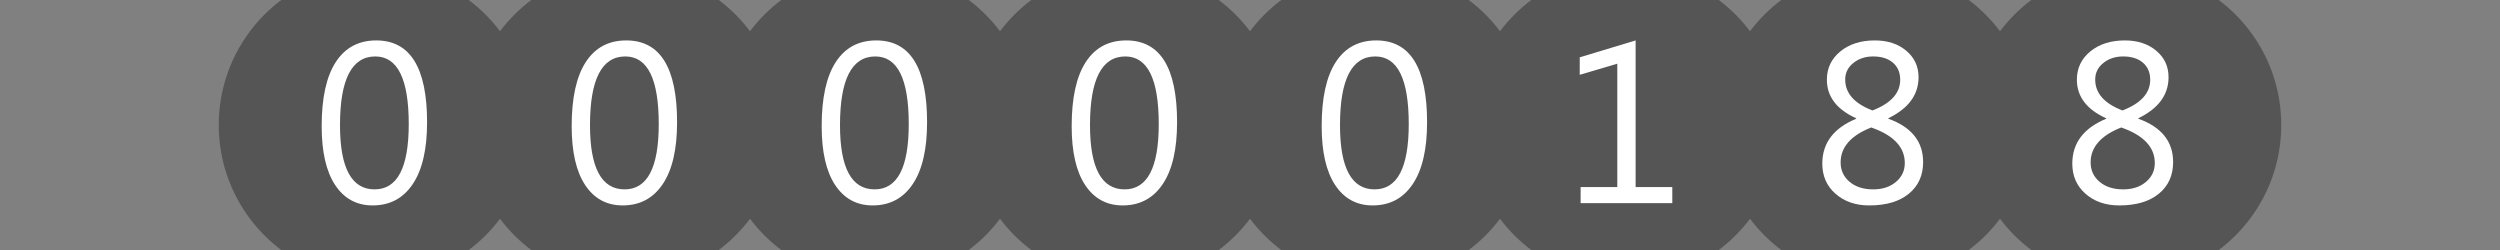
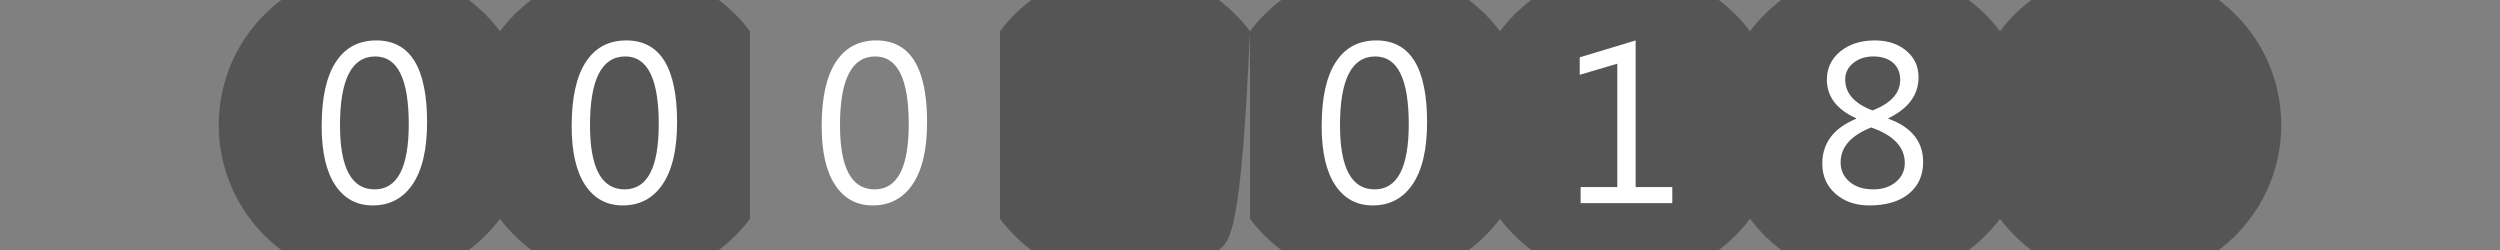
<svg xmlns="http://www.w3.org/2000/svg" version="1.1" baseProfile="full" width="160" height="16" viewBox="0 0 160 16" enableBackground="0 0 160 16">
  <rect x="0" y="0" width="160" height="16" fill="#808080" stroke="none" />
  <g>
    <path fill="#555555" d="M 14,8C 14,5.748 14.744,3.671 16,1.999L 16,14.001C 14.744,12.329 14,10.252 14,8 Z " />
  </g>
  <g>
    <path fill="#555555" d="M 146,7.999C 146,10.251 145.256,12.329 144,14L 144,1.998C 145.256,3.67 146,5.747 146,7.999 Z " />
  </g>
  <g>
    <path fill="#555555" d="M 30.001,16L 17.999,16C 17.242,15.431 16.569,14.758 16,14.001L 16,1.999C 16.569,1.242 17.242,0.569 17.999,0L 30.001,0C 30.758,0.569 31.431,1.242 32,1.999L 32,14.001C 31.431,14.758 30.758,15.431 30.001,16 Z " />
    <path fill="#FFFFFF" d="M 23.852,13.147C 22.826,13.147 22.025,12.712 21.45,11.843C 20.874,10.973 20.587,9.717 20.587,8.073C 20.587,6.269 20.887,4.903 21.486,3.977C 22.086,3.05 22.952,2.587 24.084,2.587C 26.25,2.587 27.333,4.332 27.333,7.823C 27.333,9.553 27.027,10.872 26.416,11.782C 25.804,12.692 24.949,13.147 23.852,13.147 Z M 24.02,3.613C 22.513,3.613 21.76,5.079 21.76,8.011C 21.76,10.75 22.498,12.12 23.974,12.12C 25.431,12.12 26.16,10.727 26.16,7.94C 26.16,5.056 25.447,3.613 24.02,3.613 Z " />
  </g>
  <g>
    <path fill="#555555" d="M 46.001,16L 33.999,16C 33.242,15.431 32.569,14.758 32,14.001L 32,1.999C 32.569,1.242 33.242,0.569 33.999,0L 46.001,0C 46.758,0.569 47.431,1.242 48,1.999L 48,14.001C 47.431,14.758 46.758,15.431 46.001,16 Z " />
    <path fill="#FFFFFF" d="M 39.852,13.147C 38.826,13.147 38.025,12.712 37.45,11.843C 36.874,10.973 36.587,9.717 36.587,8.073C 36.587,6.269 36.886,4.903 37.486,3.977C 38.086,3.05 38.952,2.587 40.084,2.587C 42.25,2.587 43.333,4.332 43.333,7.823C 43.333,9.553 43.027,10.872 42.416,11.782C 41.804,12.692 40.949,13.147 39.852,13.147 Z M 40.02,3.613C 38.513,3.613 37.76,5.079 37.76,8.011C 37.76,10.75 38.498,12.12 39.974,12.12C 41.431,12.12 42.16,10.727 42.16,7.94C 42.16,5.056 41.447,3.613 40.02,3.613 Z " />
  </g>
  <g>
-     <path fill="#555555" d="M 62.001,16L 49.999,16C 49.242,15.431 48.569,14.758 48,14.001L 48,1.999C 48.569,1.242 49.242,0.569 49.999,0L 62.001,0C 62.758,0.569 63.431,1.242 64,1.999L 64,14.001C 63.431,14.758 62.758,15.431 62.001,16 Z " />
    <path fill="#FFFFFF" d="M 55.852,13.147C 54.826,13.147 54.025,12.712 53.45,11.843C 52.874,10.973 52.587,9.717 52.587,8.073C 52.587,6.269 52.886,4.903 53.486,3.977C 54.086,3.05 54.952,2.587 56.084,2.587C 58.25,2.587 59.333,4.332 59.333,7.823C 59.333,9.553 59.027,10.872 58.416,11.782C 57.804,12.692 56.949,13.147 55.852,13.147 Z M 56.02,3.613C 54.513,3.613 53.76,5.079 53.76,8.011C 53.76,10.75 54.498,12.12 55.974,12.12C 57.431,12.12 58.16,10.727 58.16,7.94C 58.16,5.056 57.447,3.613 56.02,3.613 Z " />
  </g>
  <g>
-     <path fill="#555555" d="M 78.001,16L 65.999,16C 65.242,15.431 64.569,14.758 64,14.001L 64,1.999C 64.569,1.242 65.242,0.569 65.999,0L 78.001,0C 78.758,0.569 79.431,1.242 80,1.999L 80,14.001C 79.431,14.758 78.758,15.431 78.001,16 Z " />
-     <path fill="#FFFFFF" d="M 71.852,13.147C 70.826,13.147 70.025,12.712 69.45,11.843C 68.874,10.973 68.587,9.717 68.587,8.073C 68.587,6.269 68.886,4.903 69.486,3.977C 70.086,3.05 70.952,2.587 72.084,2.587C 74.25,2.587 75.333,4.332 75.333,7.823C 75.333,9.553 75.027,10.872 74.415,11.782C 73.804,12.692 72.949,13.147 71.852,13.147 Z M 72.02,3.613C 70.513,3.613 69.76,5.079 69.76,8.011C 69.76,10.75 70.498,12.12 71.974,12.12C 73.431,12.12 74.16,10.727 74.16,7.94C 74.16,5.056 73.447,3.613 72.02,3.613 Z " />
+     <path fill="#555555" d="M 78.001,16L 65.999,16C 65.242,15.431 64.569,14.758 64,14.001L 64,1.999C 64.569,1.242 65.242,0.569 65.999,0L 78.001,0C 78.758,0.569 79.431,1.242 80,1.999C 79.431,14.758 78.758,15.431 78.001,16 Z " />
  </g>
  <g>
    <path fill="#555555" d="M 94.001,16L 81.999,16C 81.242,15.431 80.569,14.758 80,14.001L 80,1.999C 80.569,1.242 81.242,0.569 81.999,0L 94.001,0C 94.758,0.569 95.431,1.242 96,1.999L 96,14.001C 95.431,14.758 94.758,15.431 94.001,16 Z " />
    <path fill="#FFFFFF" d="M 87.852,13.147C 86.826,13.147 86.025,12.712 85.45,11.843C 84.874,10.973 84.587,9.717 84.587,8.073C 84.587,6.269 84.886,4.903 85.486,3.977C 86.086,3.05 86.952,2.587 88.084,2.587C 90.25,2.587 91.333,4.332 91.333,7.823C 91.333,9.553 91.027,10.872 90.415,11.782C 89.804,12.692 88.949,13.147 87.852,13.147 Z M 88.02,3.613C 86.513,3.613 85.76,5.079 85.76,8.011C 85.76,10.75 86.498,12.12 87.974,12.12C 89.431,12.12 90.16,10.727 90.16,7.94C 90.16,5.056 89.447,3.613 88.02,3.613 Z " />
  </g>
  <g>
    <path fill="#555555" d="M 110.001,16L 97.999,16C 97.242,15.431 96.569,14.758 96,14.001L 96,1.999C 96.569,1.242 97.242,0.569 97.999,0L 110.001,0C 110.758,0.569 111.431,1.242 112,1.999L 112,14.001C 111.431,14.758 110.758,15.431 110.001,16 Z " />
    <path fill="#FFFFFF" d="M 107.027,13L 101.16,13L 101.16,11.973L 103.507,11.973L 103.507,4.076L 101.103,4.787L 101.103,3.668L 104.68,2.587L 104.68,11.973L 107.027,11.973L 107.027,13 Z " />
  </g>
  <g>
    <path fill="#555555" d="M 126.001,16L 113.999,16C 113.242,15.431 112.569,14.758 112,14.001L 112,1.999C 112.569,1.242 113.242,0.569 113.999,9.53674e-007L 126.001,9.53674e-007C 126.758,0.569 127.431,1.242 128,1.999L 128,14.001C 127.431,14.758 126.758,15.431 126.001,16 Z " />
    <path fill="#FFFFFF" d="M 118.797,7.599L 118.797,7.571C 117.546,7.003 116.92,6.179 116.92,5.101C 116.92,4.366 117.206,3.763 117.779,3.292C 118.352,2.822 119.089,2.587 119.991,2.587C 120.807,2.587 121.477,2.807 122.001,3.247C 122.525,3.687 122.787,4.252 122.787,4.942C 122.787,6.068 122.141,6.944 120.85,7.569L 120.85,7.596C 122.337,8.131 123.08,9.056 123.08,10.371C 123.08,11.221 122.776,11.896 122.168,12.396C 121.56,12.896 120.715,13.147 119.633,13.147C 118.759,13.147 118.04,12.899 117.475,12.403C 116.909,11.907 116.627,11.264 116.627,10.472C 116.627,9.157 117.35,8.199 118.797,7.599 Z M 121.613,5.107C 121.613,4.645 121.459,4.28 121.149,4.013C 120.84,3.747 120.418,3.613 119.883,3.613C 119.384,3.613 118.96,3.752 118.614,4.03C 118.267,4.308 118.093,4.662 118.093,5.091C 118.093,5.965 118.675,6.625 119.84,7.069C 121.022,6.611 121.613,5.957 121.613,5.107 Z M 119.759,8.158C 118.453,8.673 117.8,9.418 117.8,10.394C 117.8,10.899 117.991,11.312 118.373,11.635C 118.755,11.958 119.258,12.12 119.883,12.12C 120.477,12.12 120.963,11.961 121.341,11.642C 121.718,11.324 121.907,10.921 121.907,10.436C 121.907,9.417 121.191,8.657 119.759,8.158 Z " />
  </g>
  <g>
    <path fill="#555555" d="M 142.001,16L 129.999,16C 129.242,15.431 128.569,14.758 128,14.001L 128,1.999C 128.569,1.242 129.242,0.569 129.999,9.53674e-007L 142.001,9.53674e-007C 142.758,0.569 143.431,1.242 144,1.999L 144,14.001C 143.431,14.758 142.758,15.431 142.001,16 Z " />
-     <path fill="#FFFFFF" d="M 134.797,7.599L 134.797,7.571C 133.546,7.003 132.92,6.179 132.92,5.101C 132.92,4.366 133.206,3.763 133.779,3.292C 134.352,2.822 135.089,2.587 135.991,2.587C 136.807,2.587 137.477,2.807 138.001,3.247C 138.525,3.687 138.787,4.252 138.787,4.942C 138.787,6.068 138.141,6.944 136.85,7.569L 136.85,7.596C 138.337,8.131 139.08,9.056 139.08,10.371C 139.08,11.221 138.776,11.896 138.168,12.396C 137.56,12.896 136.715,13.147 135.633,13.147C 134.759,13.147 134.04,12.899 133.475,12.403C 132.909,11.907 132.627,11.264 132.627,10.472C 132.627,9.157 133.35,8.199 134.797,7.599 Z M 137.613,5.107C 137.613,4.645 137.459,4.28 137.149,4.013C 136.84,3.747 136.418,3.613 135.883,3.613C 135.384,3.613 134.96,3.752 134.614,4.03C 134.267,4.308 134.093,4.662 134.093,5.091C 134.093,5.965 134.675,6.625 135.84,7.069C 137.022,6.611 137.613,5.957 137.613,5.107 Z M 135.759,8.158C 134.453,8.673 133.8,9.418 133.8,10.394C 133.8,10.899 133.991,11.312 134.373,11.635C 134.755,11.958 135.258,12.12 135.883,12.12C 136.477,12.12 136.963,11.961 137.341,11.642C 137.718,11.324 137.907,10.921 137.907,10.436C 137.907,9.417 137.191,8.657 135.759,8.158 Z " />
  </g>
</svg>